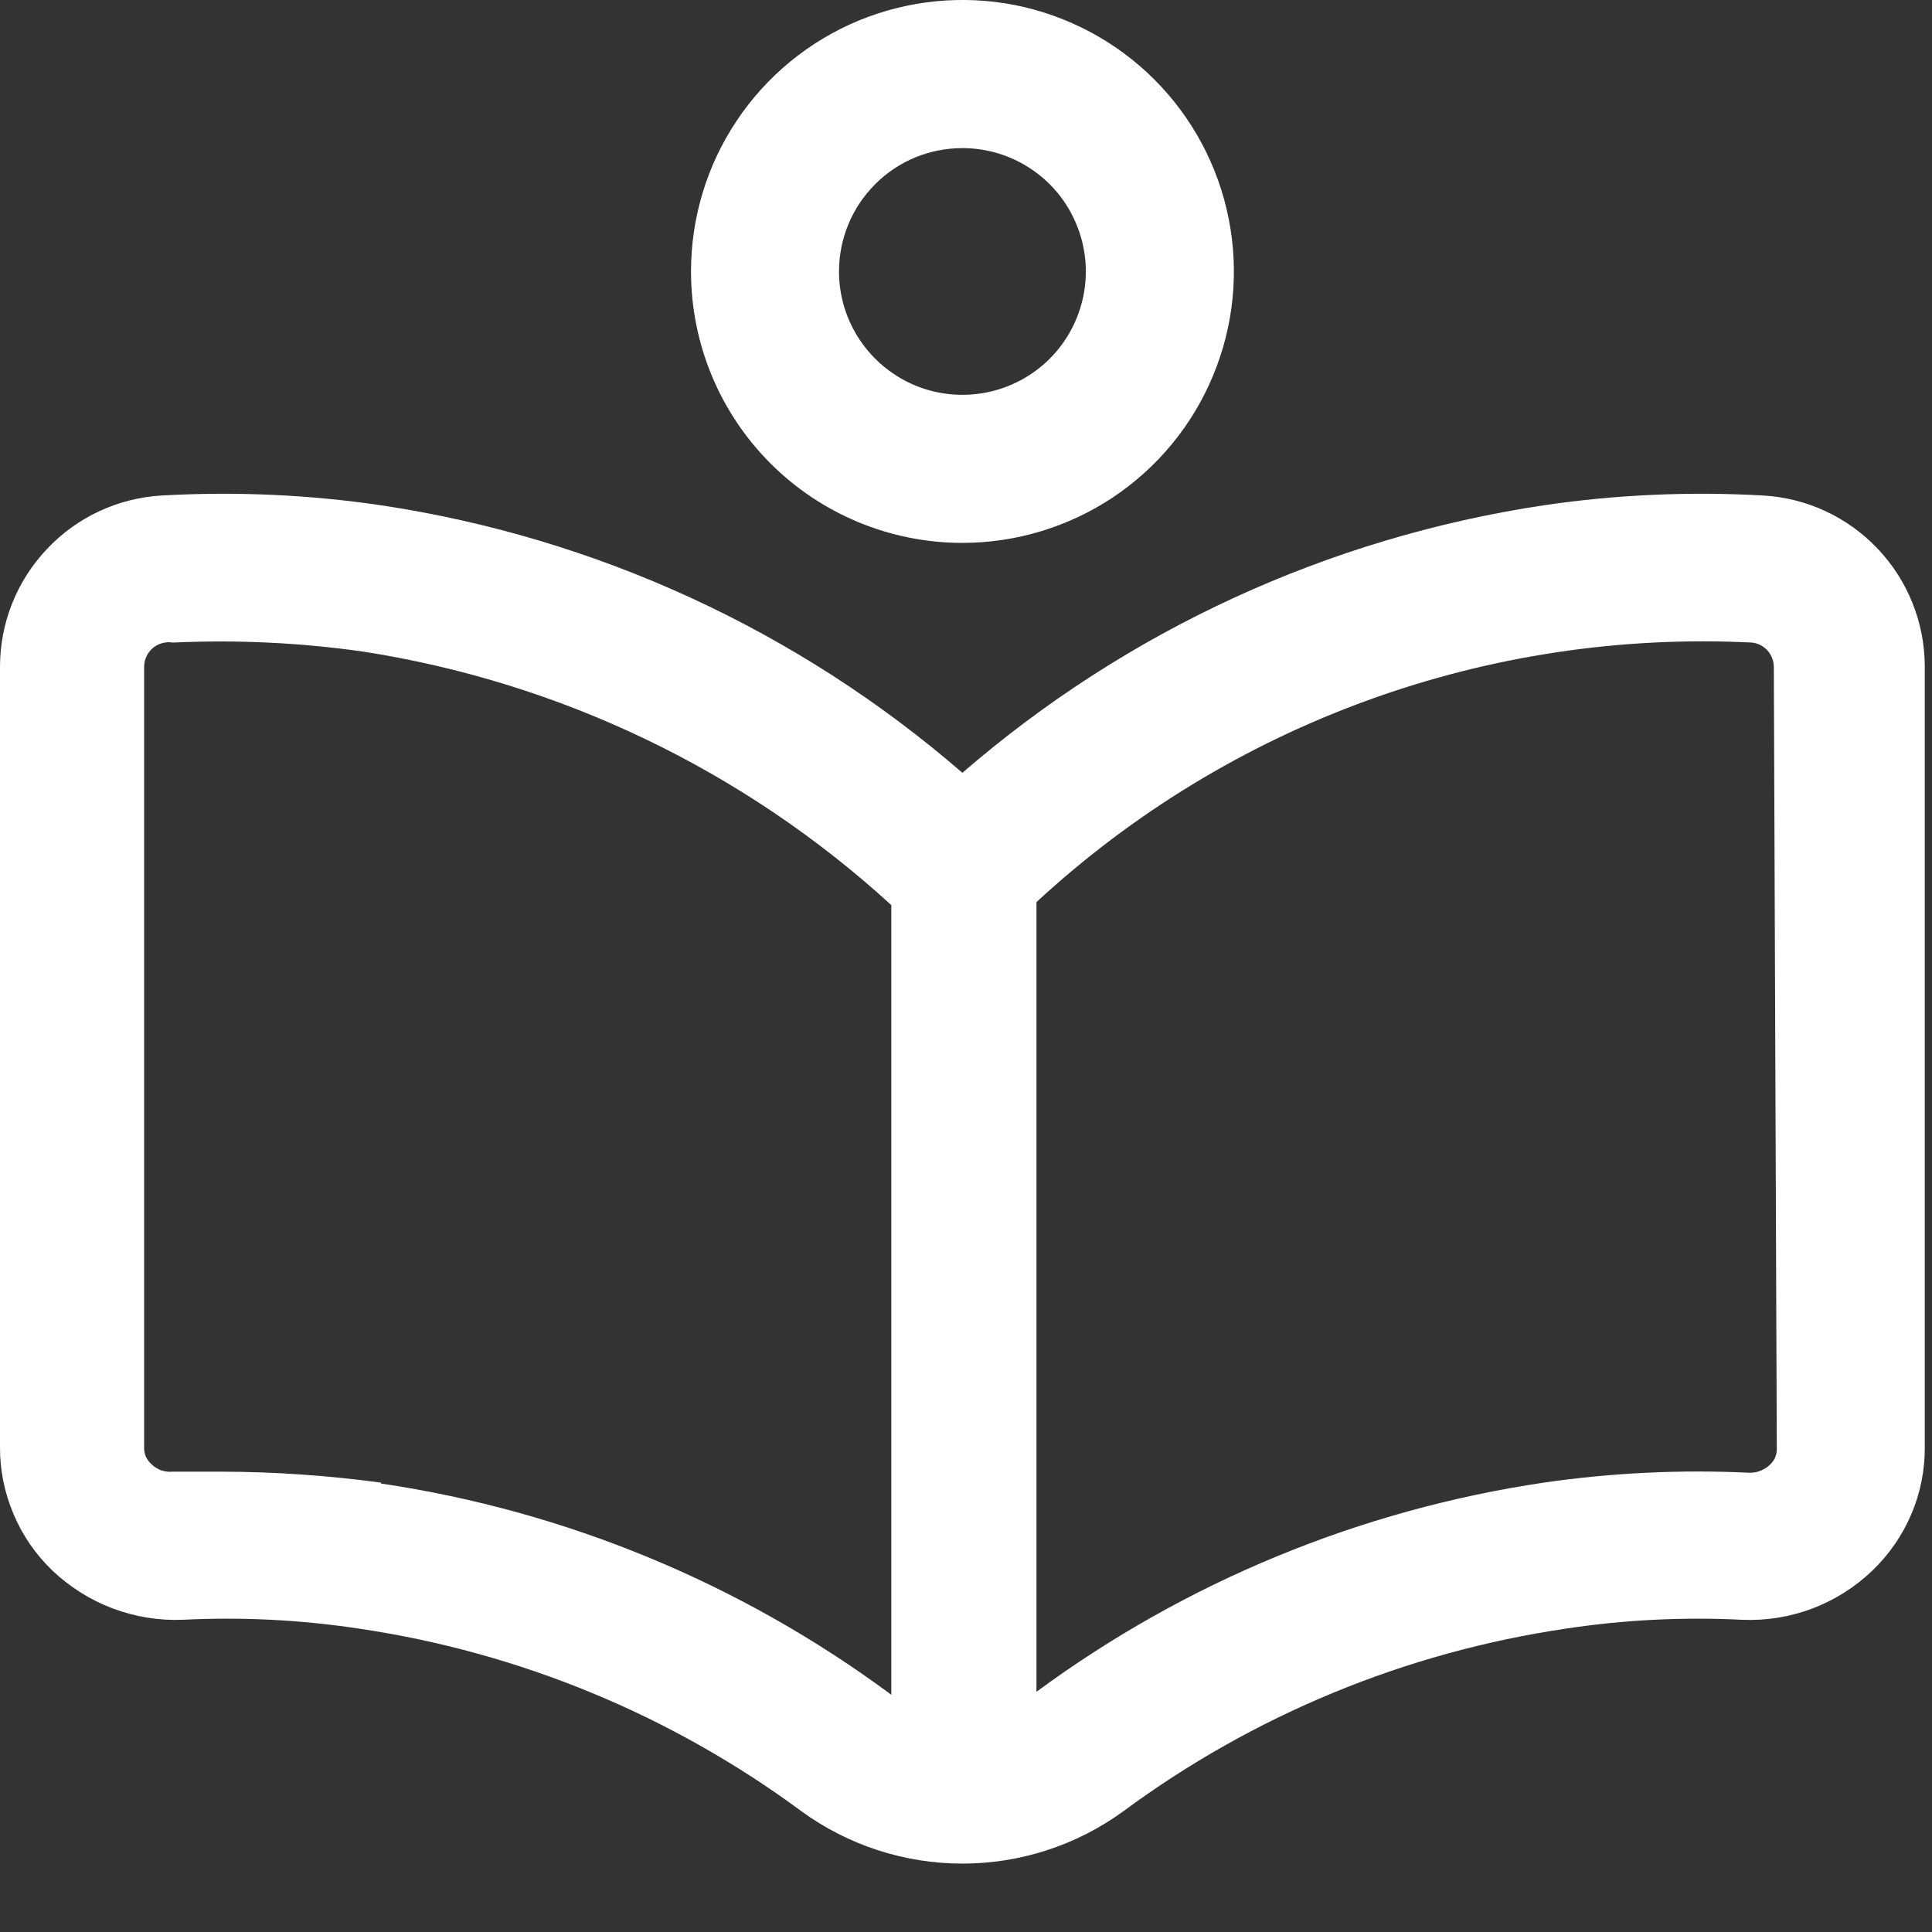
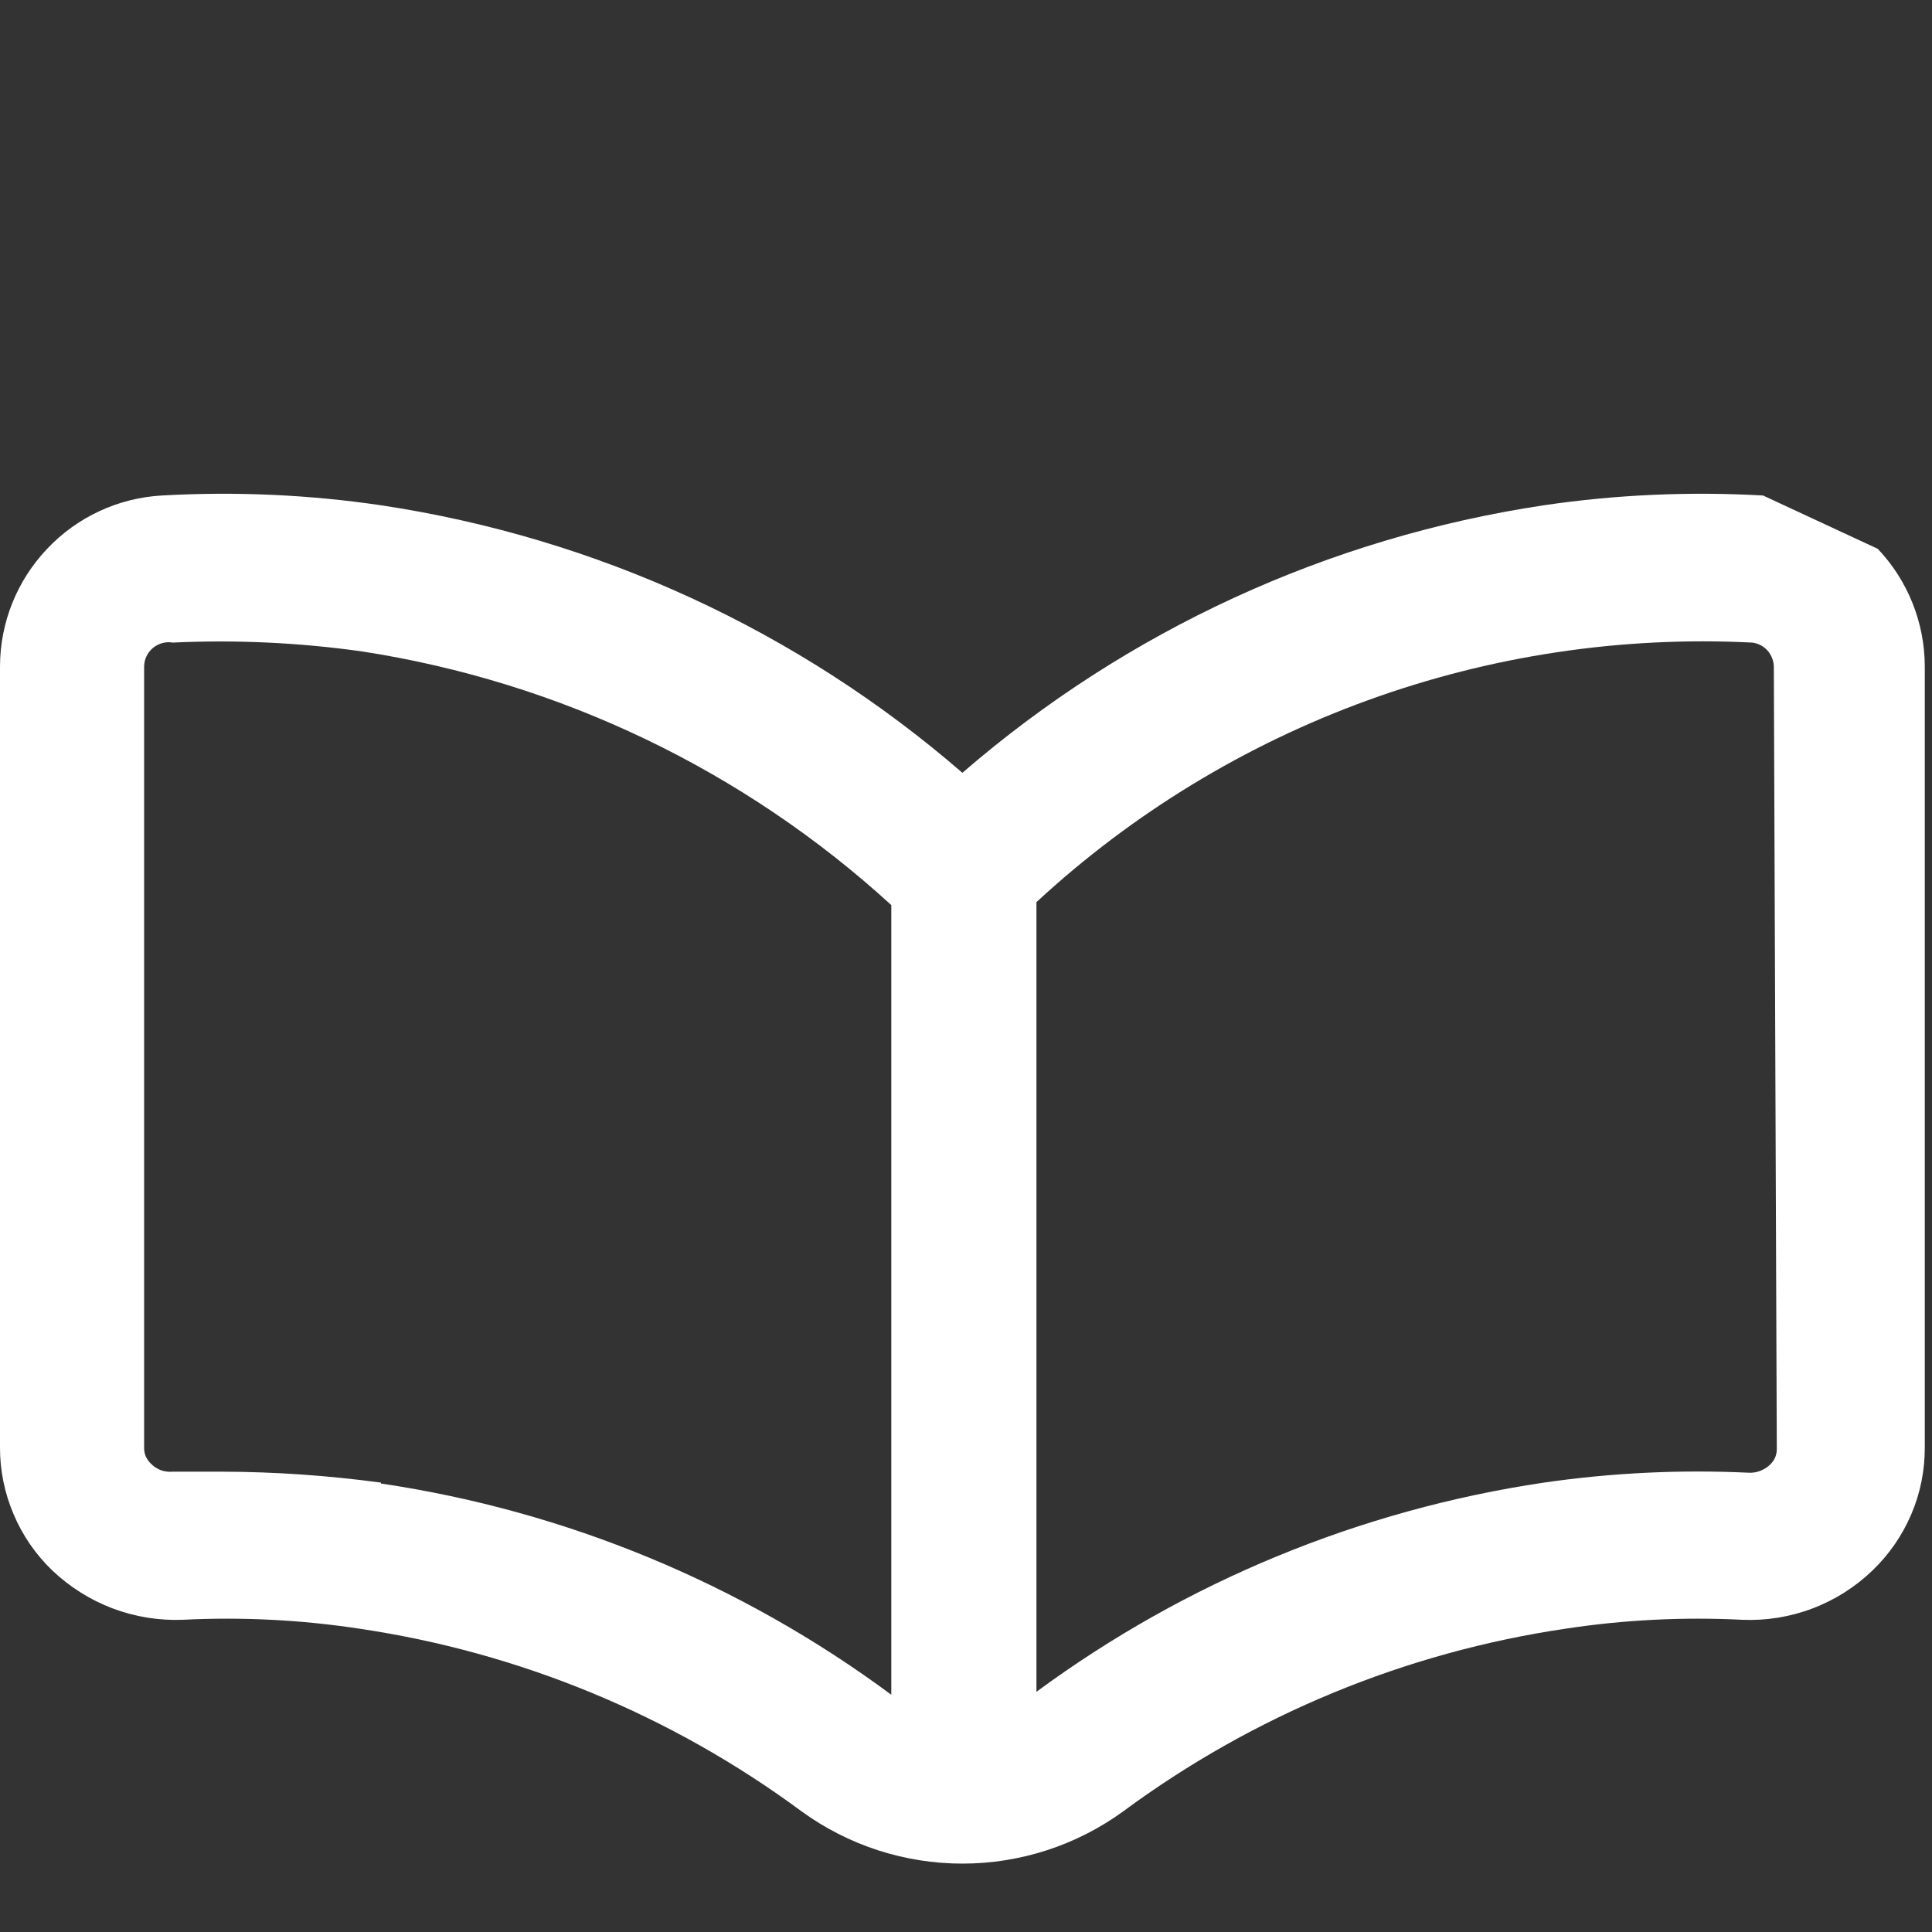
<svg xmlns="http://www.w3.org/2000/svg" width="15" height="15" viewBox="0 0 15 15" fill="none">
  <rect x="0" y="0" width="15" height="15" fill="#333333" stroke="none" />
-   <path d="M7.472 4.215C7.889 4.215 8.297 4.091 8.643 3.86C8.99 3.628 9.26 3.299 9.419 2.914C9.579 2.529 9.621 2.105 9.539 1.696C9.458 1.288 9.257 0.912 8.962 0.617C8.668 0.323 8.292 0.122 7.883 0.04C7.475 -0.041 7.051 0.001 6.666 0.16C6.281 0.32 5.951 0.59 5.72 0.937C5.488 1.283 5.365 1.691 5.365 2.108C5.365 2.667 5.587 3.203 5.982 3.598C6.377 3.993 6.913 4.215 7.472 4.215ZM7.472 1.15C7.662 1.15 7.847 1.206 8.004 1.311C8.162 1.416 8.285 1.566 8.357 1.741C8.43 1.916 8.449 2.109 8.412 2.294C8.375 2.48 8.284 2.651 8.15 2.785C8.016 2.919 7.845 3.01 7.659 3.047C7.473 3.084 7.281 3.065 7.106 2.993C6.931 2.92 6.781 2.797 6.676 2.64C6.57 2.482 6.514 2.297 6.514 2.108C6.514 1.853 6.615 1.61 6.795 1.43C6.974 1.25 7.218 1.15 7.472 1.15Z" fill="white" />
-   <path d="M13.688 3.847C13.119 3.815 12.549 3.84 11.986 3.923C10.315 4.174 8.75 4.894 7.472 6C6.195 4.894 4.629 4.174 2.958 3.923C2.395 3.84 1.825 3.815 1.257 3.847C0.918 3.866 0.599 4.014 0.366 4.261C0.132 4.507 0.001 4.833 1.45754e-05 5.173V11.235C-0.001 11.414 0.035 11.591 0.105 11.755C0.174 11.92 0.277 12.069 0.406 12.193C0.541 12.321 0.699 12.421 0.873 12.487C1.047 12.553 1.232 12.583 1.418 12.576C1.876 12.553 2.336 12.576 2.79 12.645C4.033 12.829 5.212 13.316 6.223 14.063C6.586 14.327 7.023 14.469 7.472 14.469C7.921 14.469 8.358 14.327 8.721 14.063C9.732 13.316 10.911 12.829 12.155 12.645C12.609 12.576 13.068 12.553 13.527 12.576C13.712 12.584 13.898 12.554 14.072 12.488C14.246 12.422 14.404 12.322 14.538 12.193C14.667 12.069 14.77 11.92 14.84 11.755C14.91 11.591 14.945 11.414 14.944 11.235V5.173C14.943 4.833 14.812 4.507 14.579 4.261C14.345 4.014 14.027 3.866 13.688 3.847ZM2.958 11.511C2.549 11.456 2.137 11.427 1.724 11.426H1.341C1.31 11.429 1.279 11.425 1.25 11.415C1.221 11.404 1.194 11.387 1.173 11.365C1.155 11.348 1.141 11.328 1.131 11.306C1.122 11.283 1.118 11.259 1.119 11.235V5.173C1.12 5.145 1.126 5.118 1.138 5.094C1.15 5.069 1.167 5.048 1.188 5.03C1.209 5.013 1.234 5 1.26 4.993C1.287 4.986 1.314 4.984 1.341 4.989C1.833 4.966 2.325 4.989 2.813 5.058C4.346 5.295 5.775 5.98 6.92 7.027V13.158C5.754 12.294 4.394 11.731 2.958 11.518V11.511ZM13.795 11.242C13.796 11.267 13.792 11.291 13.783 11.314C13.774 11.336 13.759 11.356 13.741 11.373C13.719 11.394 13.692 11.41 13.663 11.421C13.634 11.432 13.604 11.436 13.573 11.434C13.043 11.409 12.511 11.435 11.986 11.511C10.56 11.723 9.208 12.28 8.047 13.135V7.004C8.792 6.315 9.668 5.782 10.622 5.436C11.576 5.09 12.59 4.938 13.603 4.989C13.65 4.994 13.693 5.017 13.724 5.052C13.755 5.088 13.772 5.133 13.772 5.18L13.795 11.242Z" fill="white" />
+   <path d="M13.688 3.847C13.119 3.815 12.549 3.84 11.986 3.923C10.315 4.174 8.75 4.894 7.472 6C6.195 4.894 4.629 4.174 2.958 3.923C2.395 3.84 1.825 3.815 1.257 3.847C0.918 3.866 0.599 4.014 0.366 4.261C0.132 4.507 0.001 4.833 1.45754e-05 5.173V11.235C-0.001 11.414 0.035 11.591 0.105 11.755C0.174 11.92 0.277 12.069 0.406 12.193C0.541 12.321 0.699 12.421 0.873 12.487C1.047 12.553 1.232 12.583 1.418 12.576C1.876 12.553 2.336 12.576 2.79 12.645C4.033 12.829 5.212 13.316 6.223 14.063C6.586 14.327 7.023 14.469 7.472 14.469C7.921 14.469 8.358 14.327 8.721 14.063C9.732 13.316 10.911 12.829 12.155 12.645C12.609 12.576 13.068 12.553 13.527 12.576C13.712 12.584 13.898 12.554 14.072 12.488C14.246 12.422 14.404 12.322 14.538 12.193C14.667 12.069 14.77 11.92 14.84 11.755C14.91 11.591 14.945 11.414 14.944 11.235V5.173C14.943 4.833 14.812 4.507 14.579 4.261ZM2.958 11.511C2.549 11.456 2.137 11.427 1.724 11.426H1.341C1.31 11.429 1.279 11.425 1.25 11.415C1.221 11.404 1.194 11.387 1.173 11.365C1.155 11.348 1.141 11.328 1.131 11.306C1.122 11.283 1.118 11.259 1.119 11.235V5.173C1.12 5.145 1.126 5.118 1.138 5.094C1.15 5.069 1.167 5.048 1.188 5.03C1.209 5.013 1.234 5 1.26 4.993C1.287 4.986 1.314 4.984 1.341 4.989C1.833 4.966 2.325 4.989 2.813 5.058C4.346 5.295 5.775 5.98 6.92 7.027V13.158C5.754 12.294 4.394 11.731 2.958 11.518V11.511ZM13.795 11.242C13.796 11.267 13.792 11.291 13.783 11.314C13.774 11.336 13.759 11.356 13.741 11.373C13.719 11.394 13.692 11.41 13.663 11.421C13.634 11.432 13.604 11.436 13.573 11.434C13.043 11.409 12.511 11.435 11.986 11.511C10.56 11.723 9.208 12.28 8.047 13.135V7.004C8.792 6.315 9.668 5.782 10.622 5.436C11.576 5.09 12.59 4.938 13.603 4.989C13.65 4.994 13.693 5.017 13.724 5.052C13.755 5.088 13.772 5.133 13.772 5.18L13.795 11.242Z" fill="white" />
</svg>